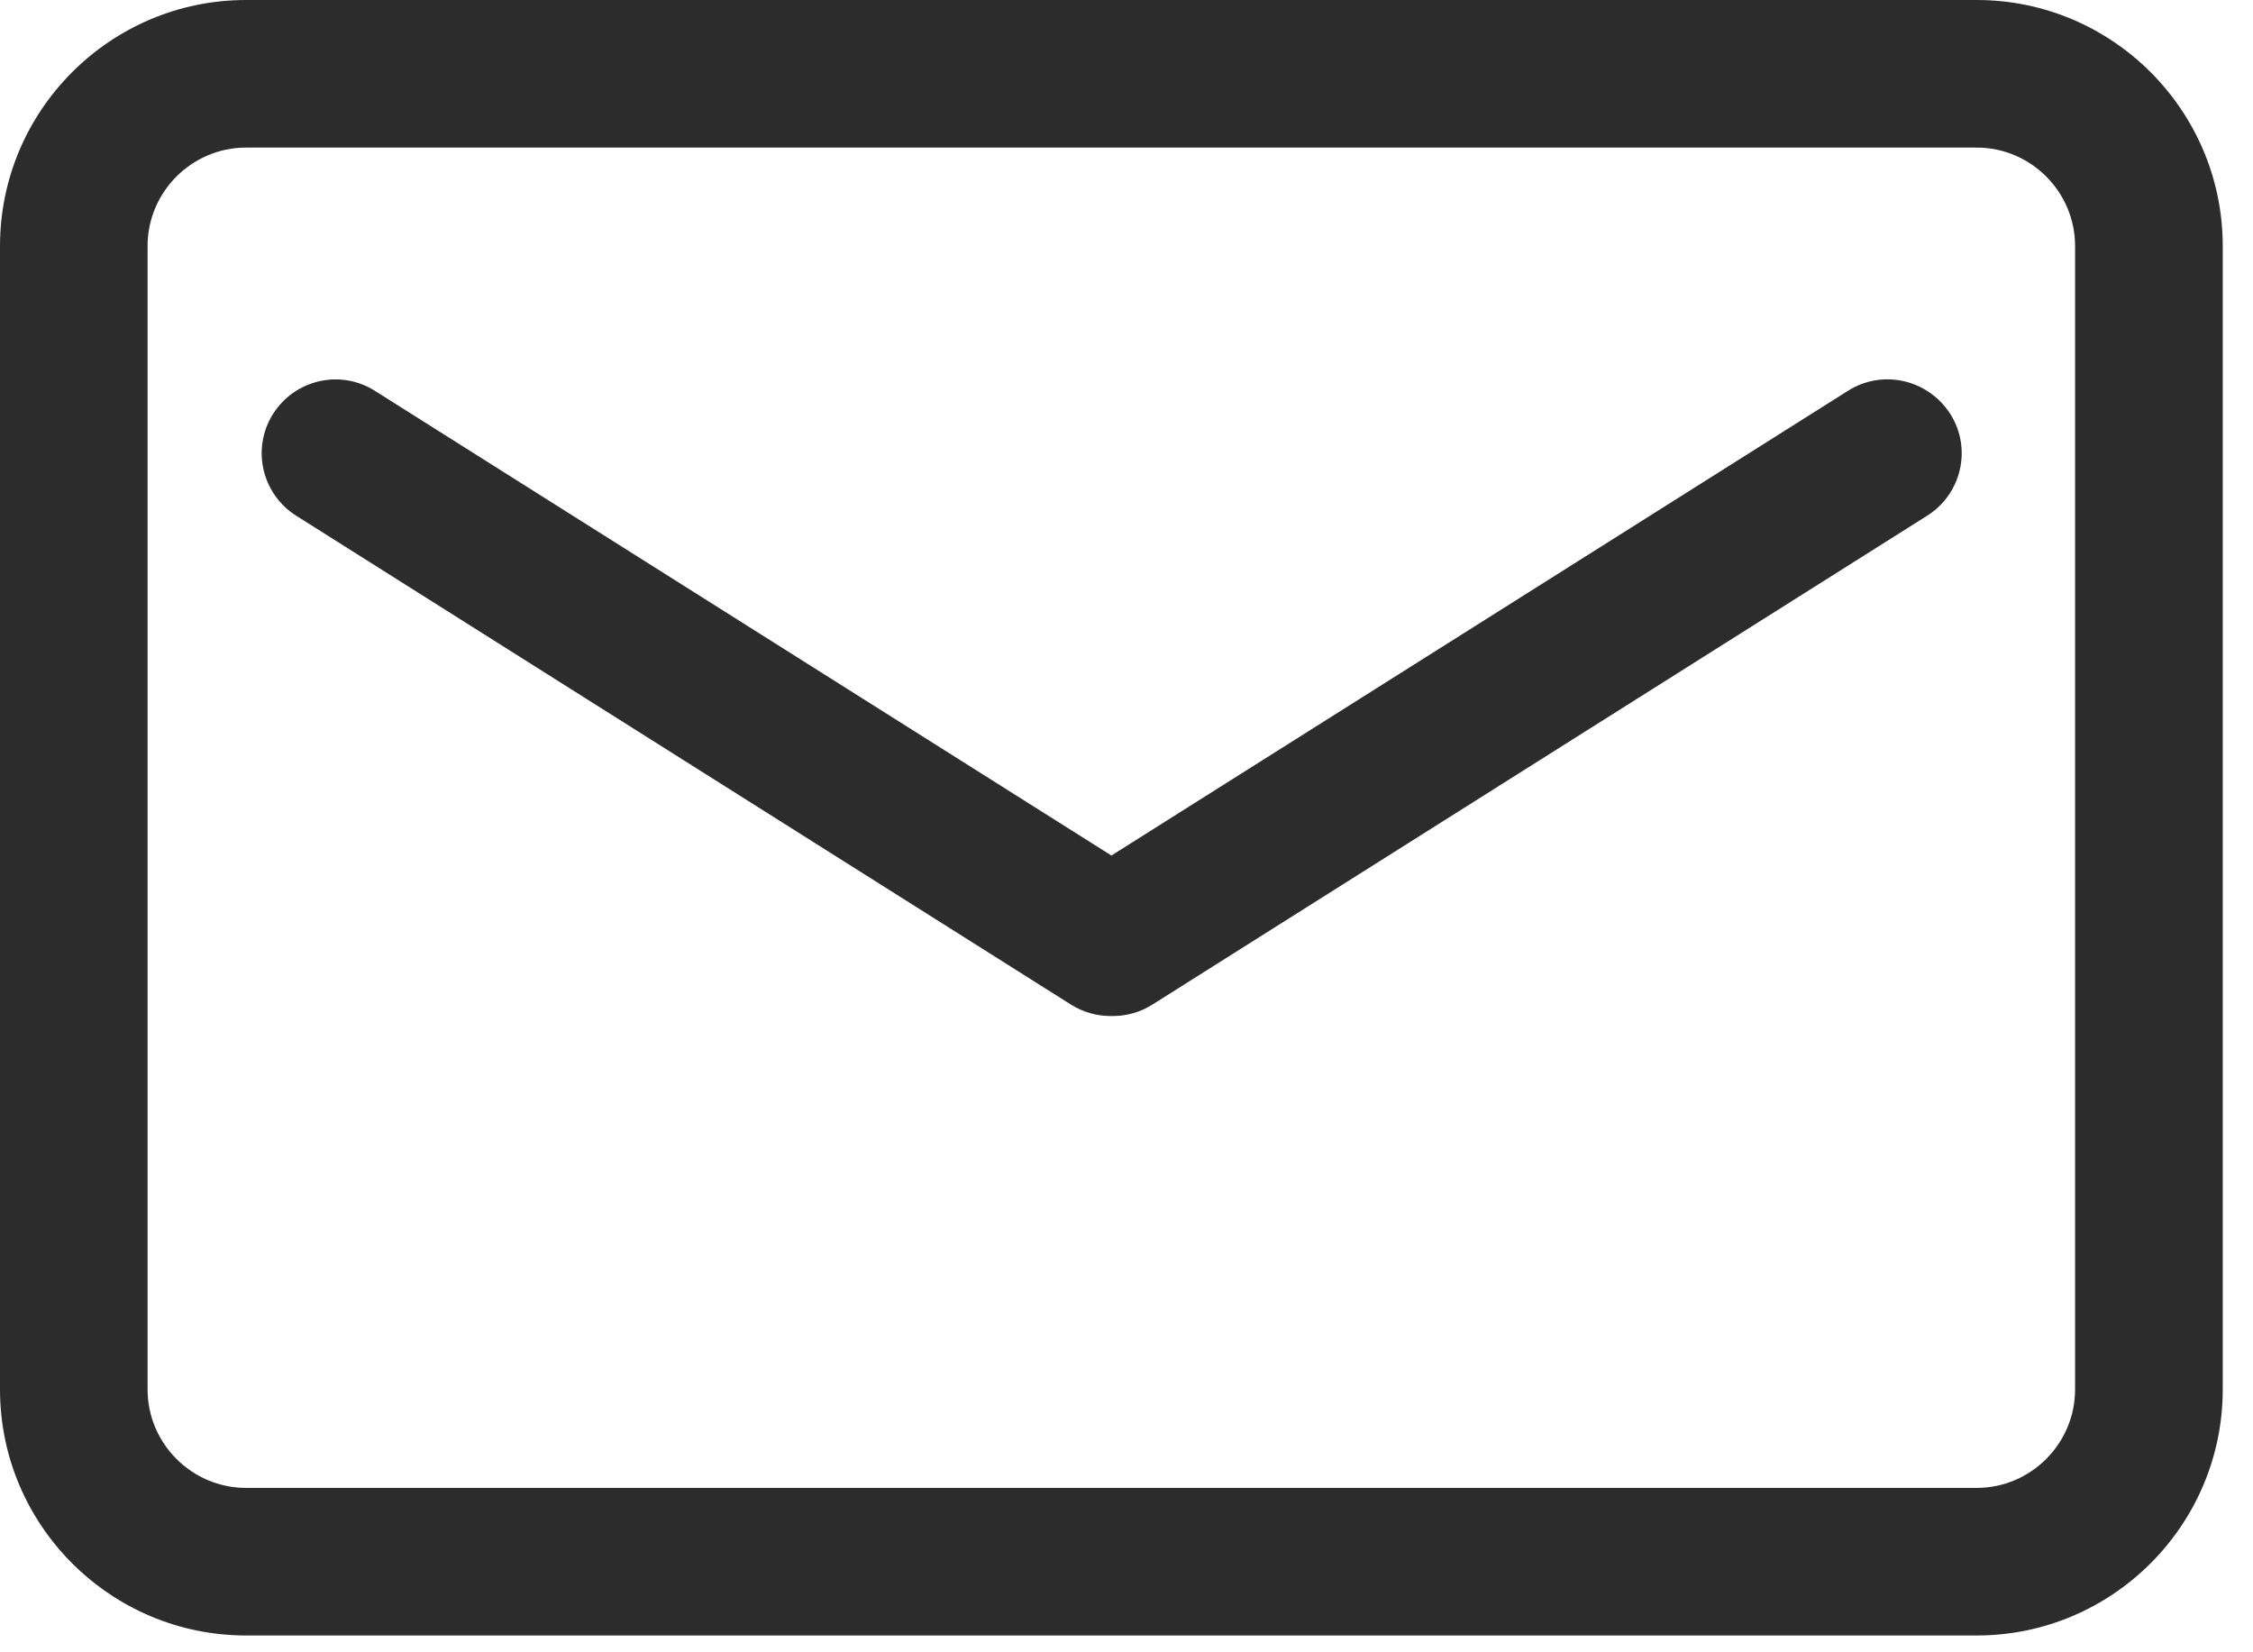
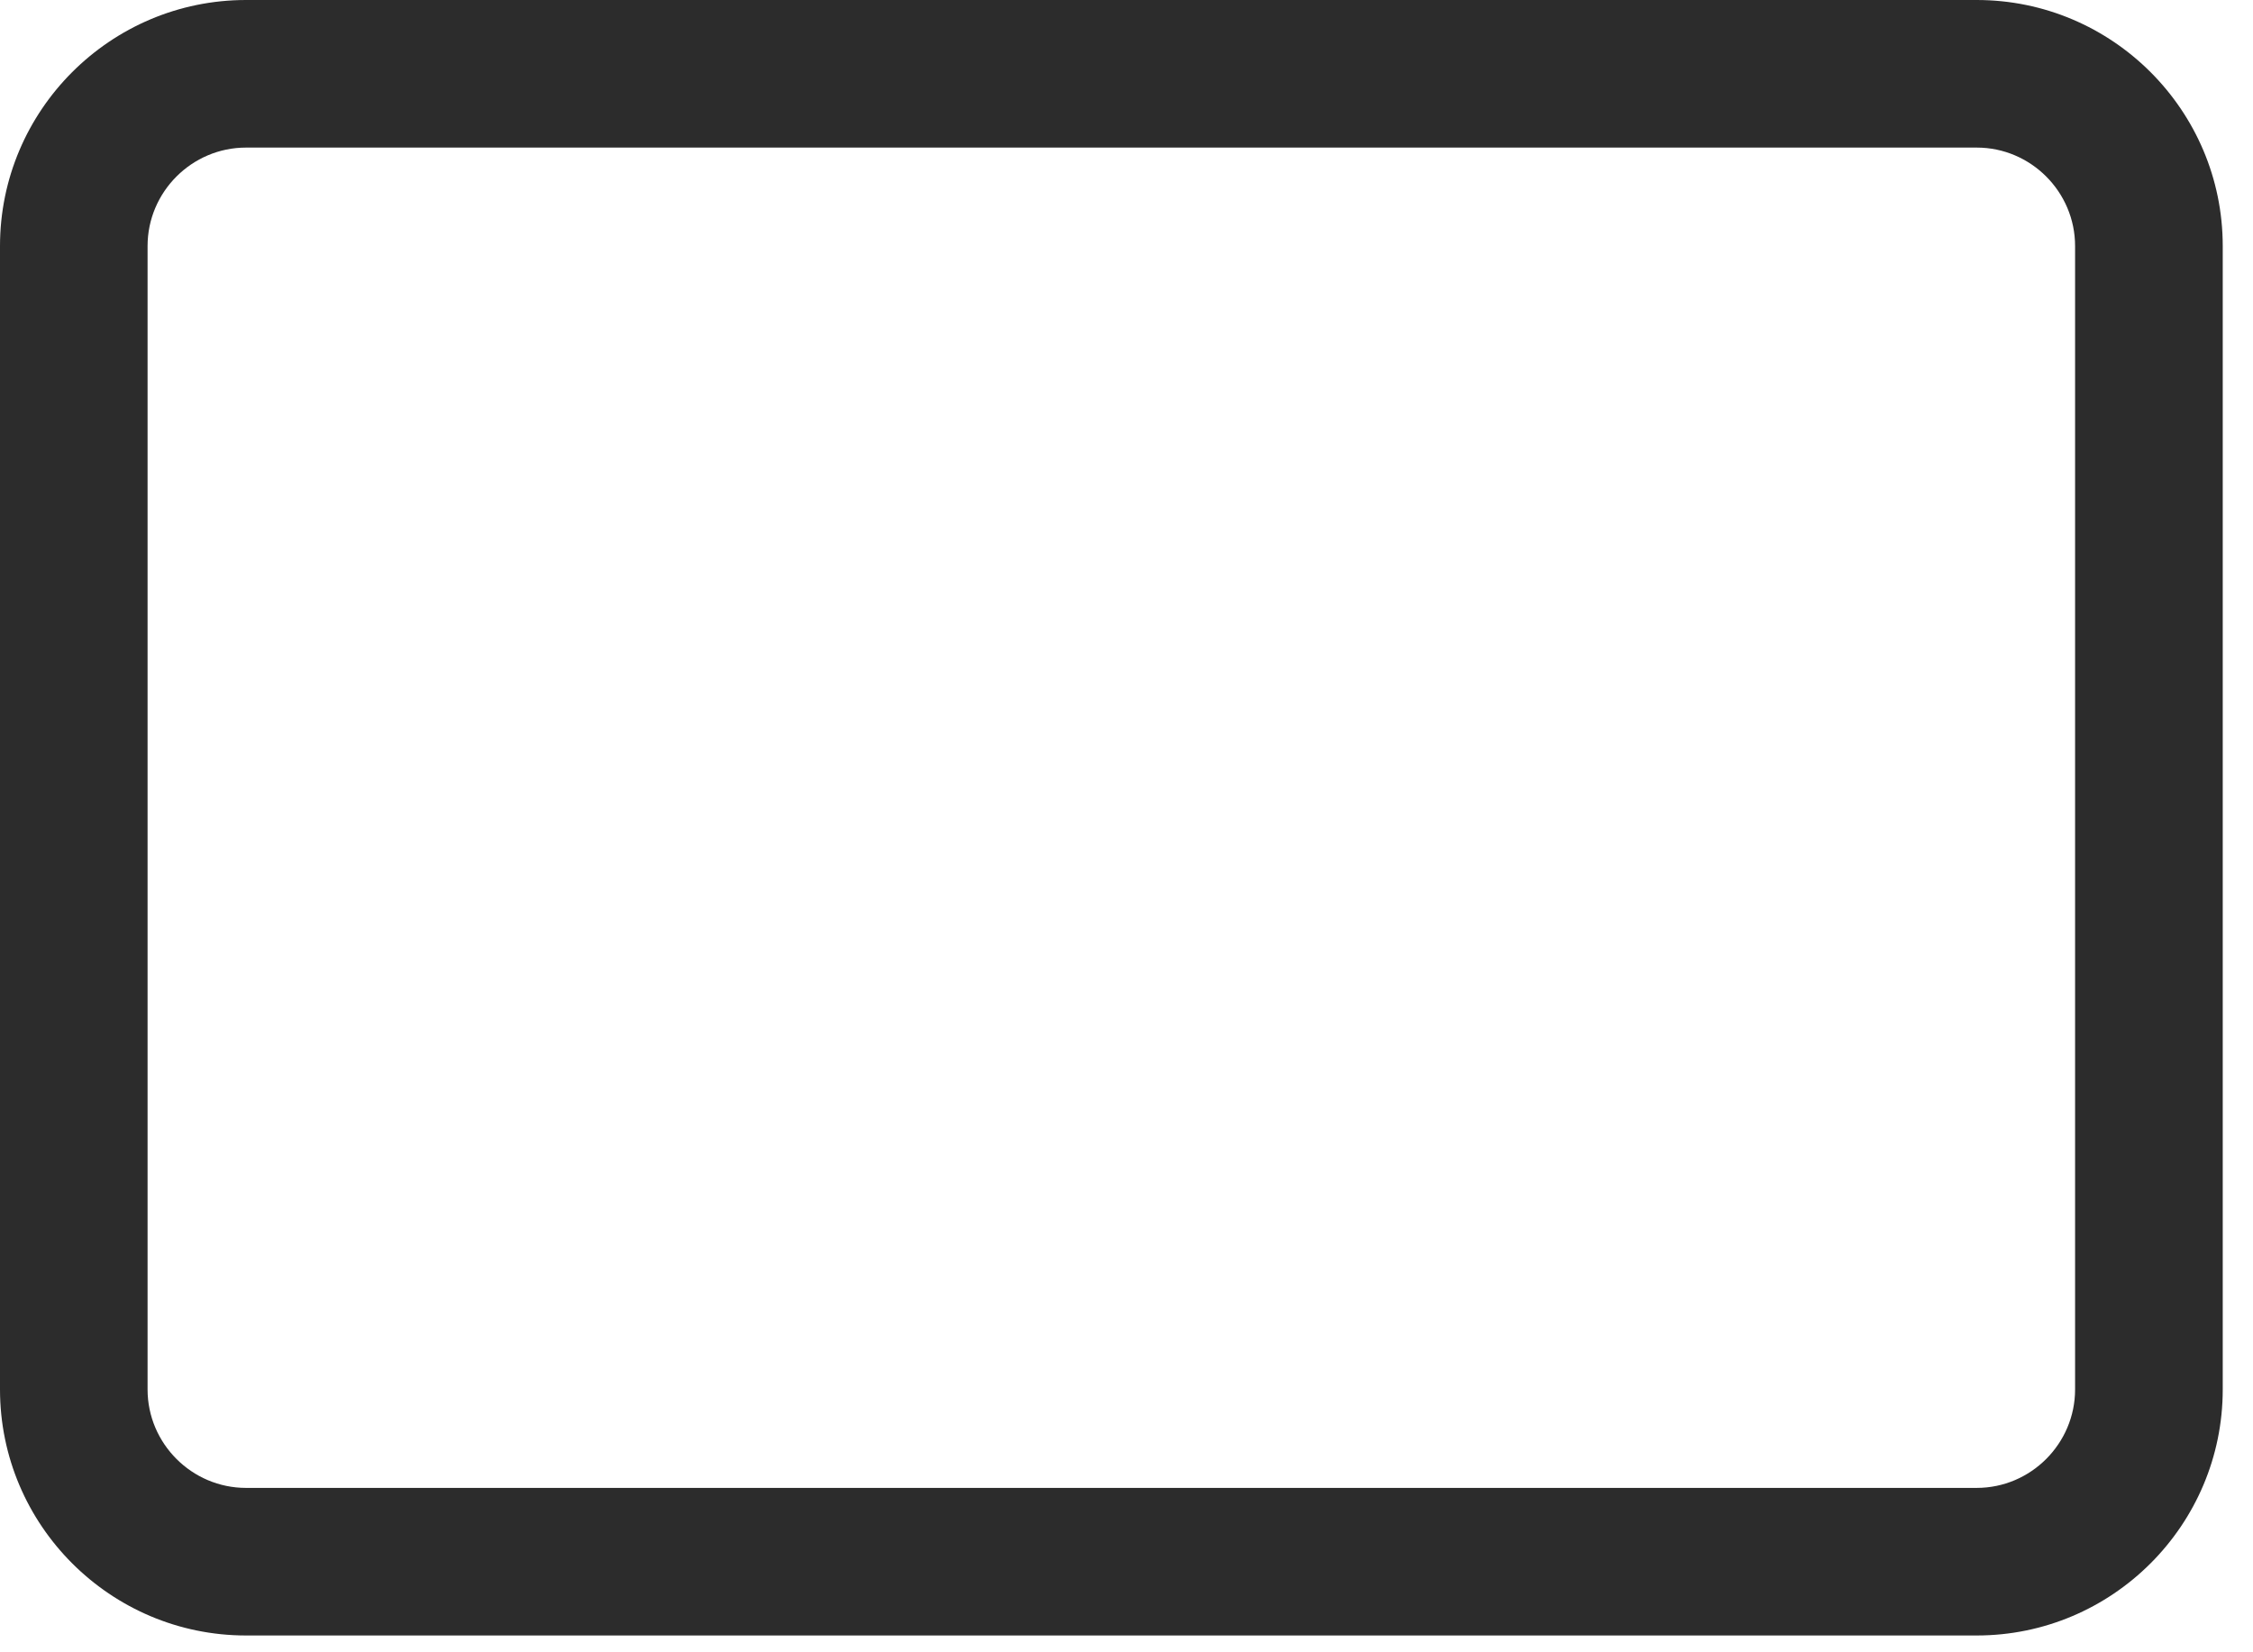
<svg xmlns="http://www.w3.org/2000/svg" width="30" height="22" viewBox="0 0 30 22" fill="none">
-   <path d="M26.321 0H3.276C1.47 0 0 1.47 0 3.276V18.5C0 20.306 1.47 21.776 3.276 21.776H26.321C28.127 21.776 29.597 20.306 29.597 18.5V3.276C29.597 1.47 28.127 0 26.321 0ZM27.631 18.5C27.631 19.221 27.042 19.811 26.321 19.811H3.276C2.555 19.811 1.965 19.221 1.965 18.5V3.276C1.965 2.555 2.555 1.965 3.276 1.965H26.321C27.042 1.965 27.631 2.555 27.631 3.276V18.5Z" fill="#2C2C2C" />
-   <path d="M24.606 5.204L14.799 11.391L4.992 5.204C4.533 4.913 3.927 5.052 3.636 5.511C3.346 5.97 3.485 6.576 3.943 6.866L14.262 13.377C14.426 13.479 14.606 13.528 14.786 13.528H14.819C14.999 13.528 15.18 13.479 15.343 13.377L25.662 6.866C26.121 6.576 26.26 5.97 25.969 5.511C25.67 5.048 25.064 4.913 24.606 5.204H24.606Z" fill="#2C2C2C" />
+   <path d="M26.321 0H3.276C1.47 0 0 1.47 0 3.276V18.5C0 20.306 1.47 21.776 3.276 21.776H26.321C28.127 21.776 29.597 20.306 29.597 18.5V3.276C29.597 1.47 28.127 0 26.321 0M27.631 18.5C27.631 19.221 27.042 19.811 26.321 19.811H3.276C2.555 19.811 1.965 19.221 1.965 18.5V3.276C1.965 2.555 2.555 1.965 3.276 1.965H26.321C27.042 1.965 27.631 2.555 27.631 3.276V18.5Z" fill="#2C2C2C" />
</svg>